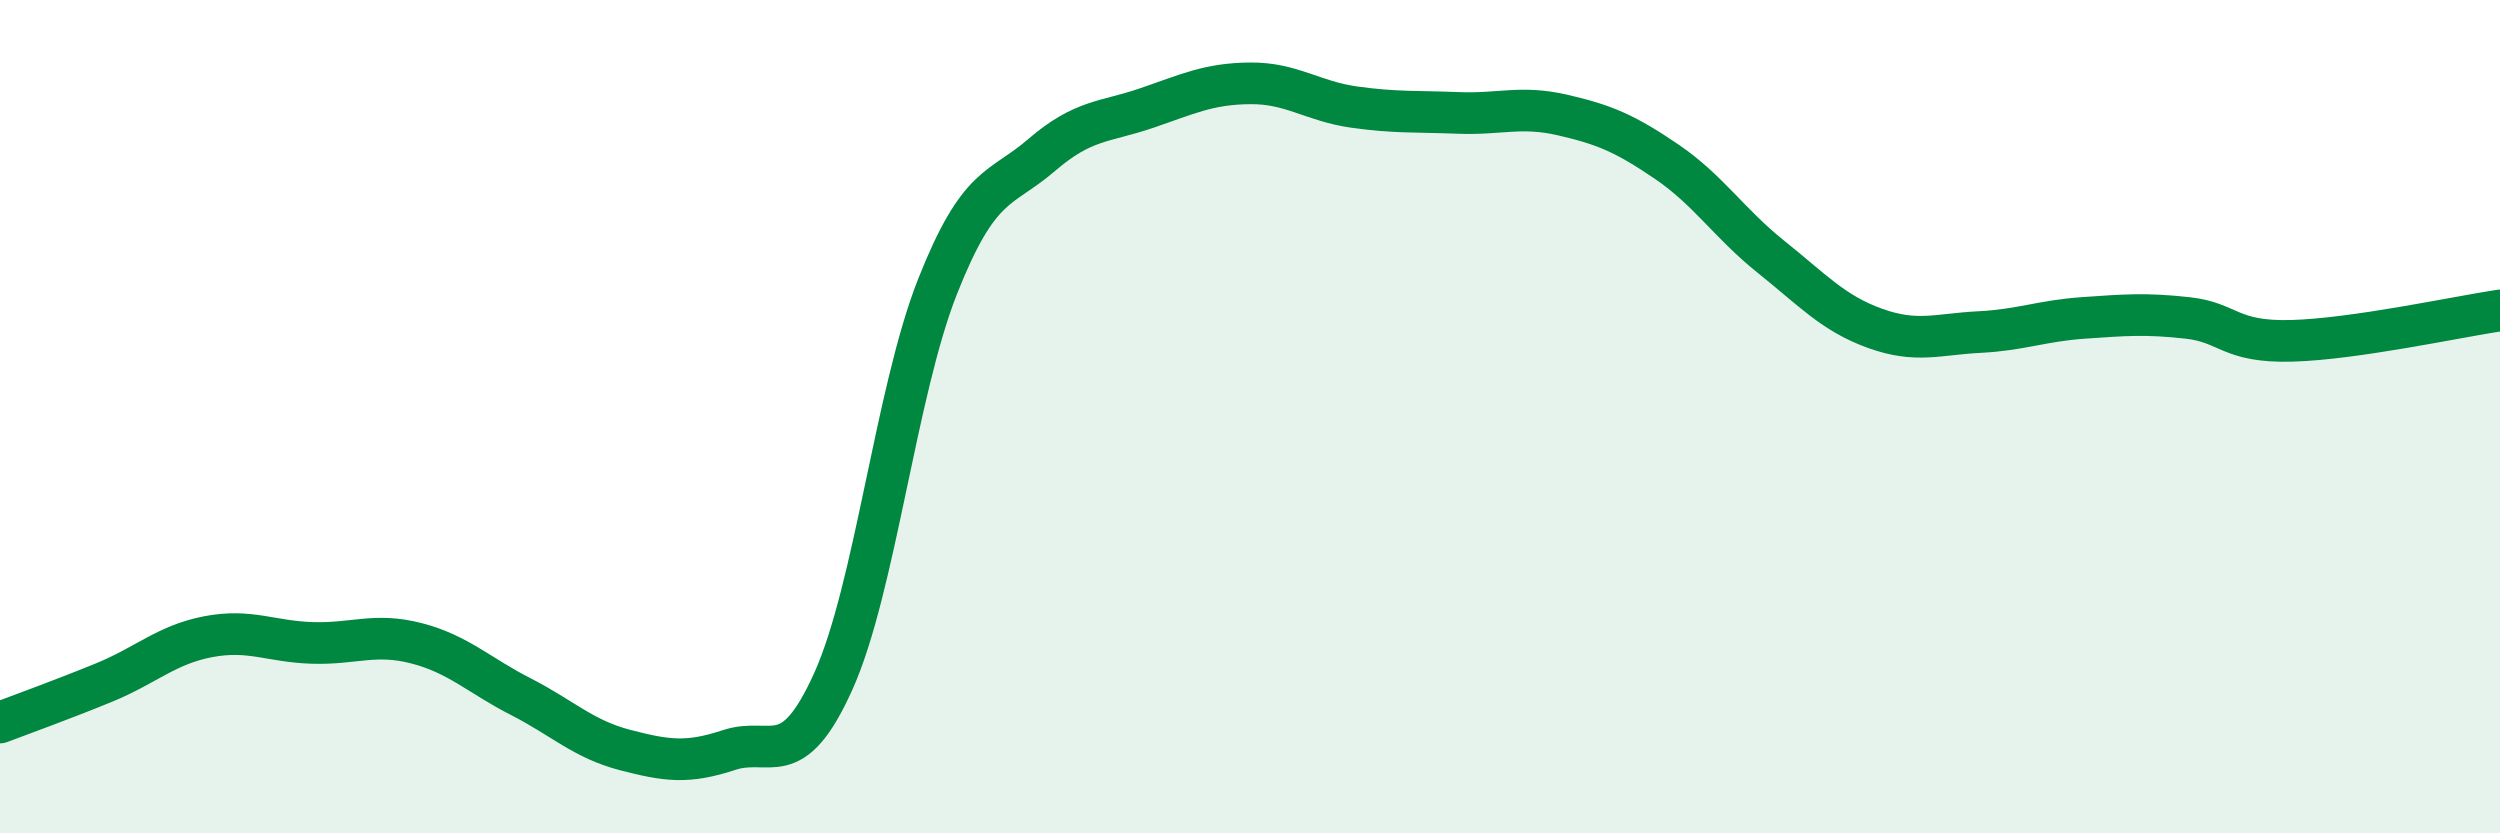
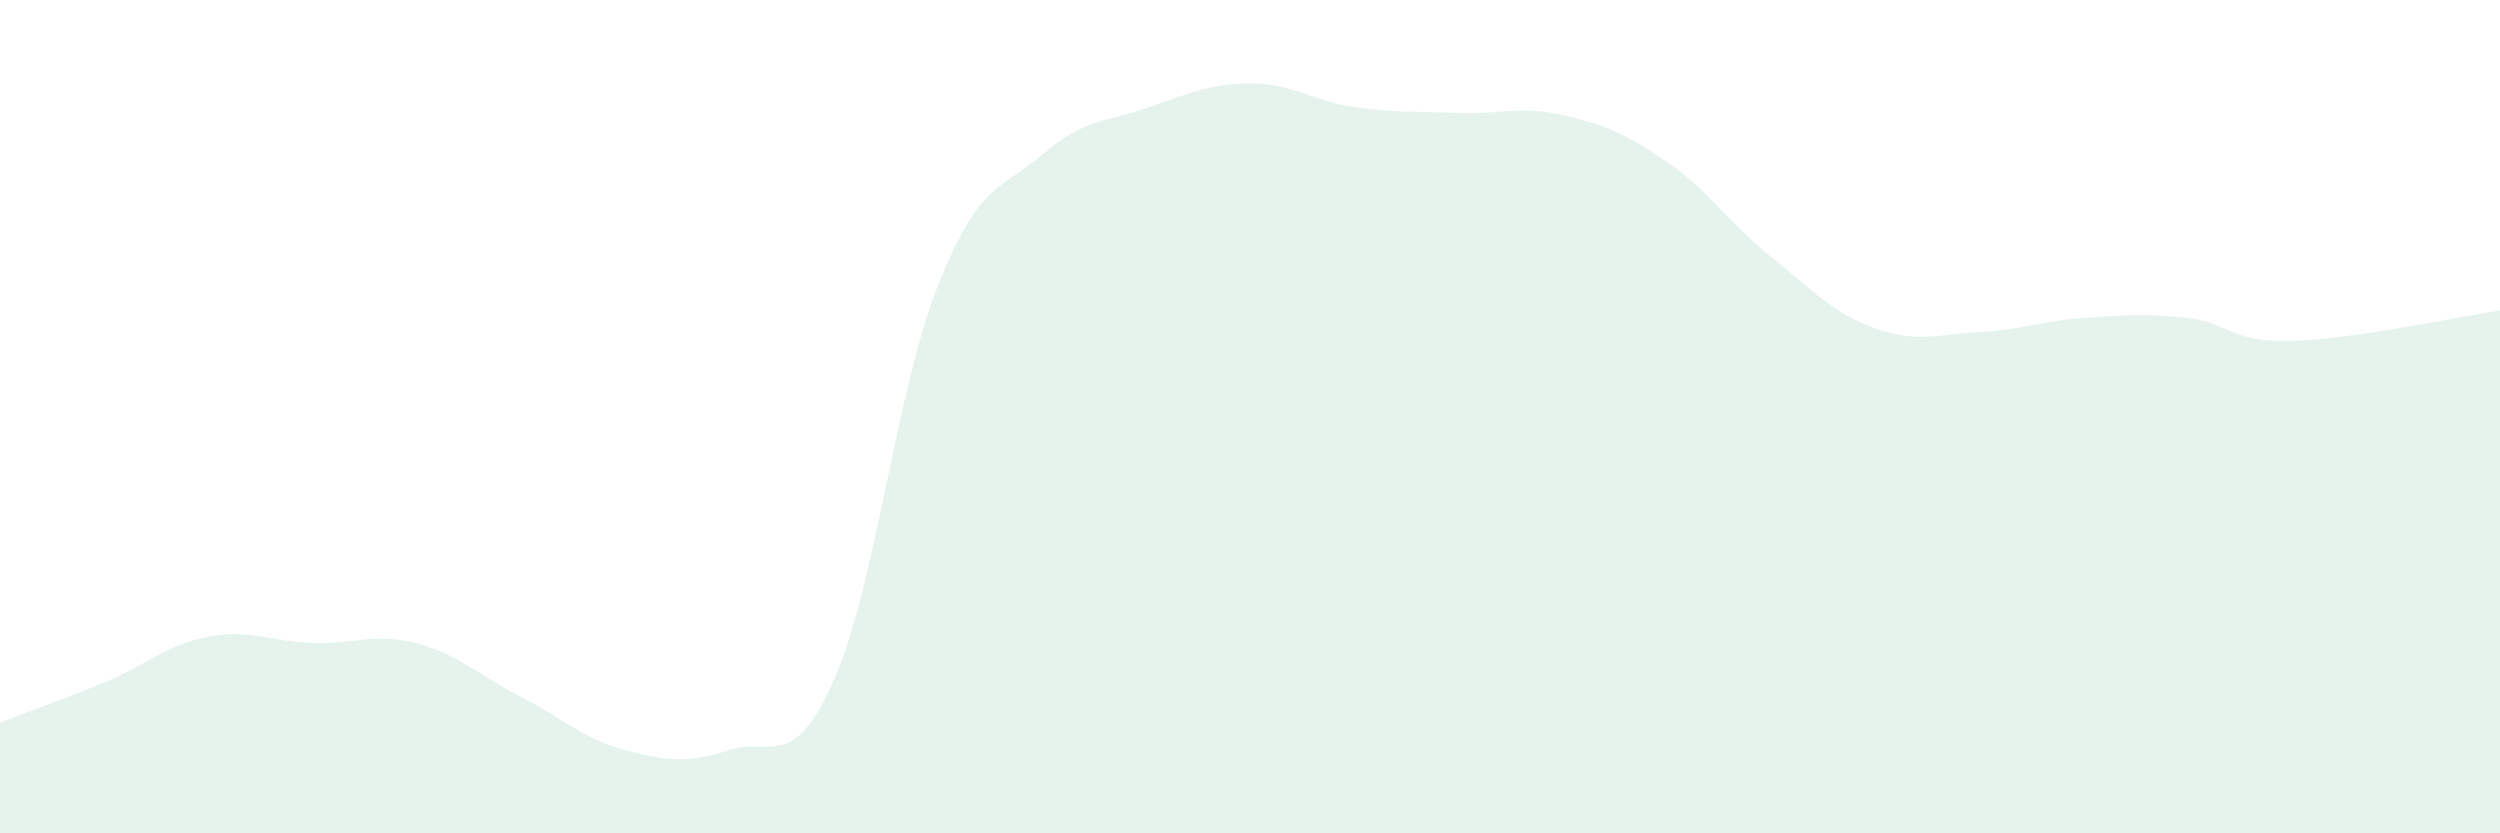
<svg xmlns="http://www.w3.org/2000/svg" width="60" height="20" viewBox="0 0 60 20">
  <path d="M 0,17.34 C 0.5,17.15 1.5,16.79 2.5,16.38 C 3.5,15.97 4,15.47 5,15.28 C 6,15.09 6.5,15.4 7.5,15.43 C 8.5,15.46 9,15.18 10,15.44 C 11,15.7 11.5,16.21 12.5,16.72 C 13.5,17.23 14,17.74 15,18 C 16,18.26 16.5,18.33 17.5,18 C 18.5,17.67 19,18.57 20,16.35 C 21,14.13 21.5,9.41 22.5,6.88 C 23.5,4.35 24,4.58 25,3.72 C 26,2.86 26.5,2.94 27.5,2.6 C 28.5,2.26 29,2.01 30,2 C 31,1.99 31.5,2.43 32.5,2.57 C 33.5,2.71 34,2.67 35,2.71 C 36,2.75 36.5,2.53 37.5,2.76 C 38.5,2.99 39,3.2 40,3.88 C 41,4.56 41.5,5.36 42.5,6.16 C 43.5,6.96 44,7.52 45,7.88 C 46,8.24 46.5,8.02 47.5,7.97 C 48.5,7.92 49,7.7 50,7.63 C 51,7.56 51.5,7.52 52.5,7.63 C 53.5,7.74 53.5,8.22 55,8.18 C 56.5,8.14 59,7.6 60,7.45L60 20L0 20Z" fill="#008740" opacity="0.1" stroke-linecap="round" stroke-linejoin="round" />
-   <path d="M 0,17.34 C 0.5,17.15 1.5,16.79 2.5,16.38 C 3.5,15.97 4,15.47 5,15.28 C 6,15.09 6.5,15.4 7.5,15.43 C 8.5,15.46 9,15.18 10,15.44 C 11,15.7 11.5,16.21 12.5,16.72 C 13.5,17.23 14,17.74 15,18 C 16,18.26 16.5,18.33 17.5,18 C 18.5,17.67 19,18.57 20,16.35 C 21,14.13 21.5,9.41 22.5,6.88 C 23.5,4.35 24,4.58 25,3.72 C 26,2.86 26.5,2.94 27.5,2.6 C 28.5,2.26 29,2.01 30,2 C 31,1.99 31.5,2.43 32.5,2.57 C 33.5,2.71 34,2.67 35,2.71 C 36,2.75 36.5,2.53 37.5,2.76 C 38.5,2.99 39,3.2 40,3.88 C 41,4.56 41.5,5.36 42.5,6.16 C 43.5,6.96 44,7.52 45,7.88 C 46,8.24 46.5,8.02 47.5,7.97 C 48.5,7.92 49,7.7 50,7.63 C 51,7.56 51.5,7.52 52.5,7.63 C 53.5,7.74 53.5,8.22 55,8.18 C 56.5,8.14 59,7.6 60,7.45" stroke="#008740" stroke-width="1" fill="none" stroke-linecap="round" stroke-linejoin="round" />
</svg>